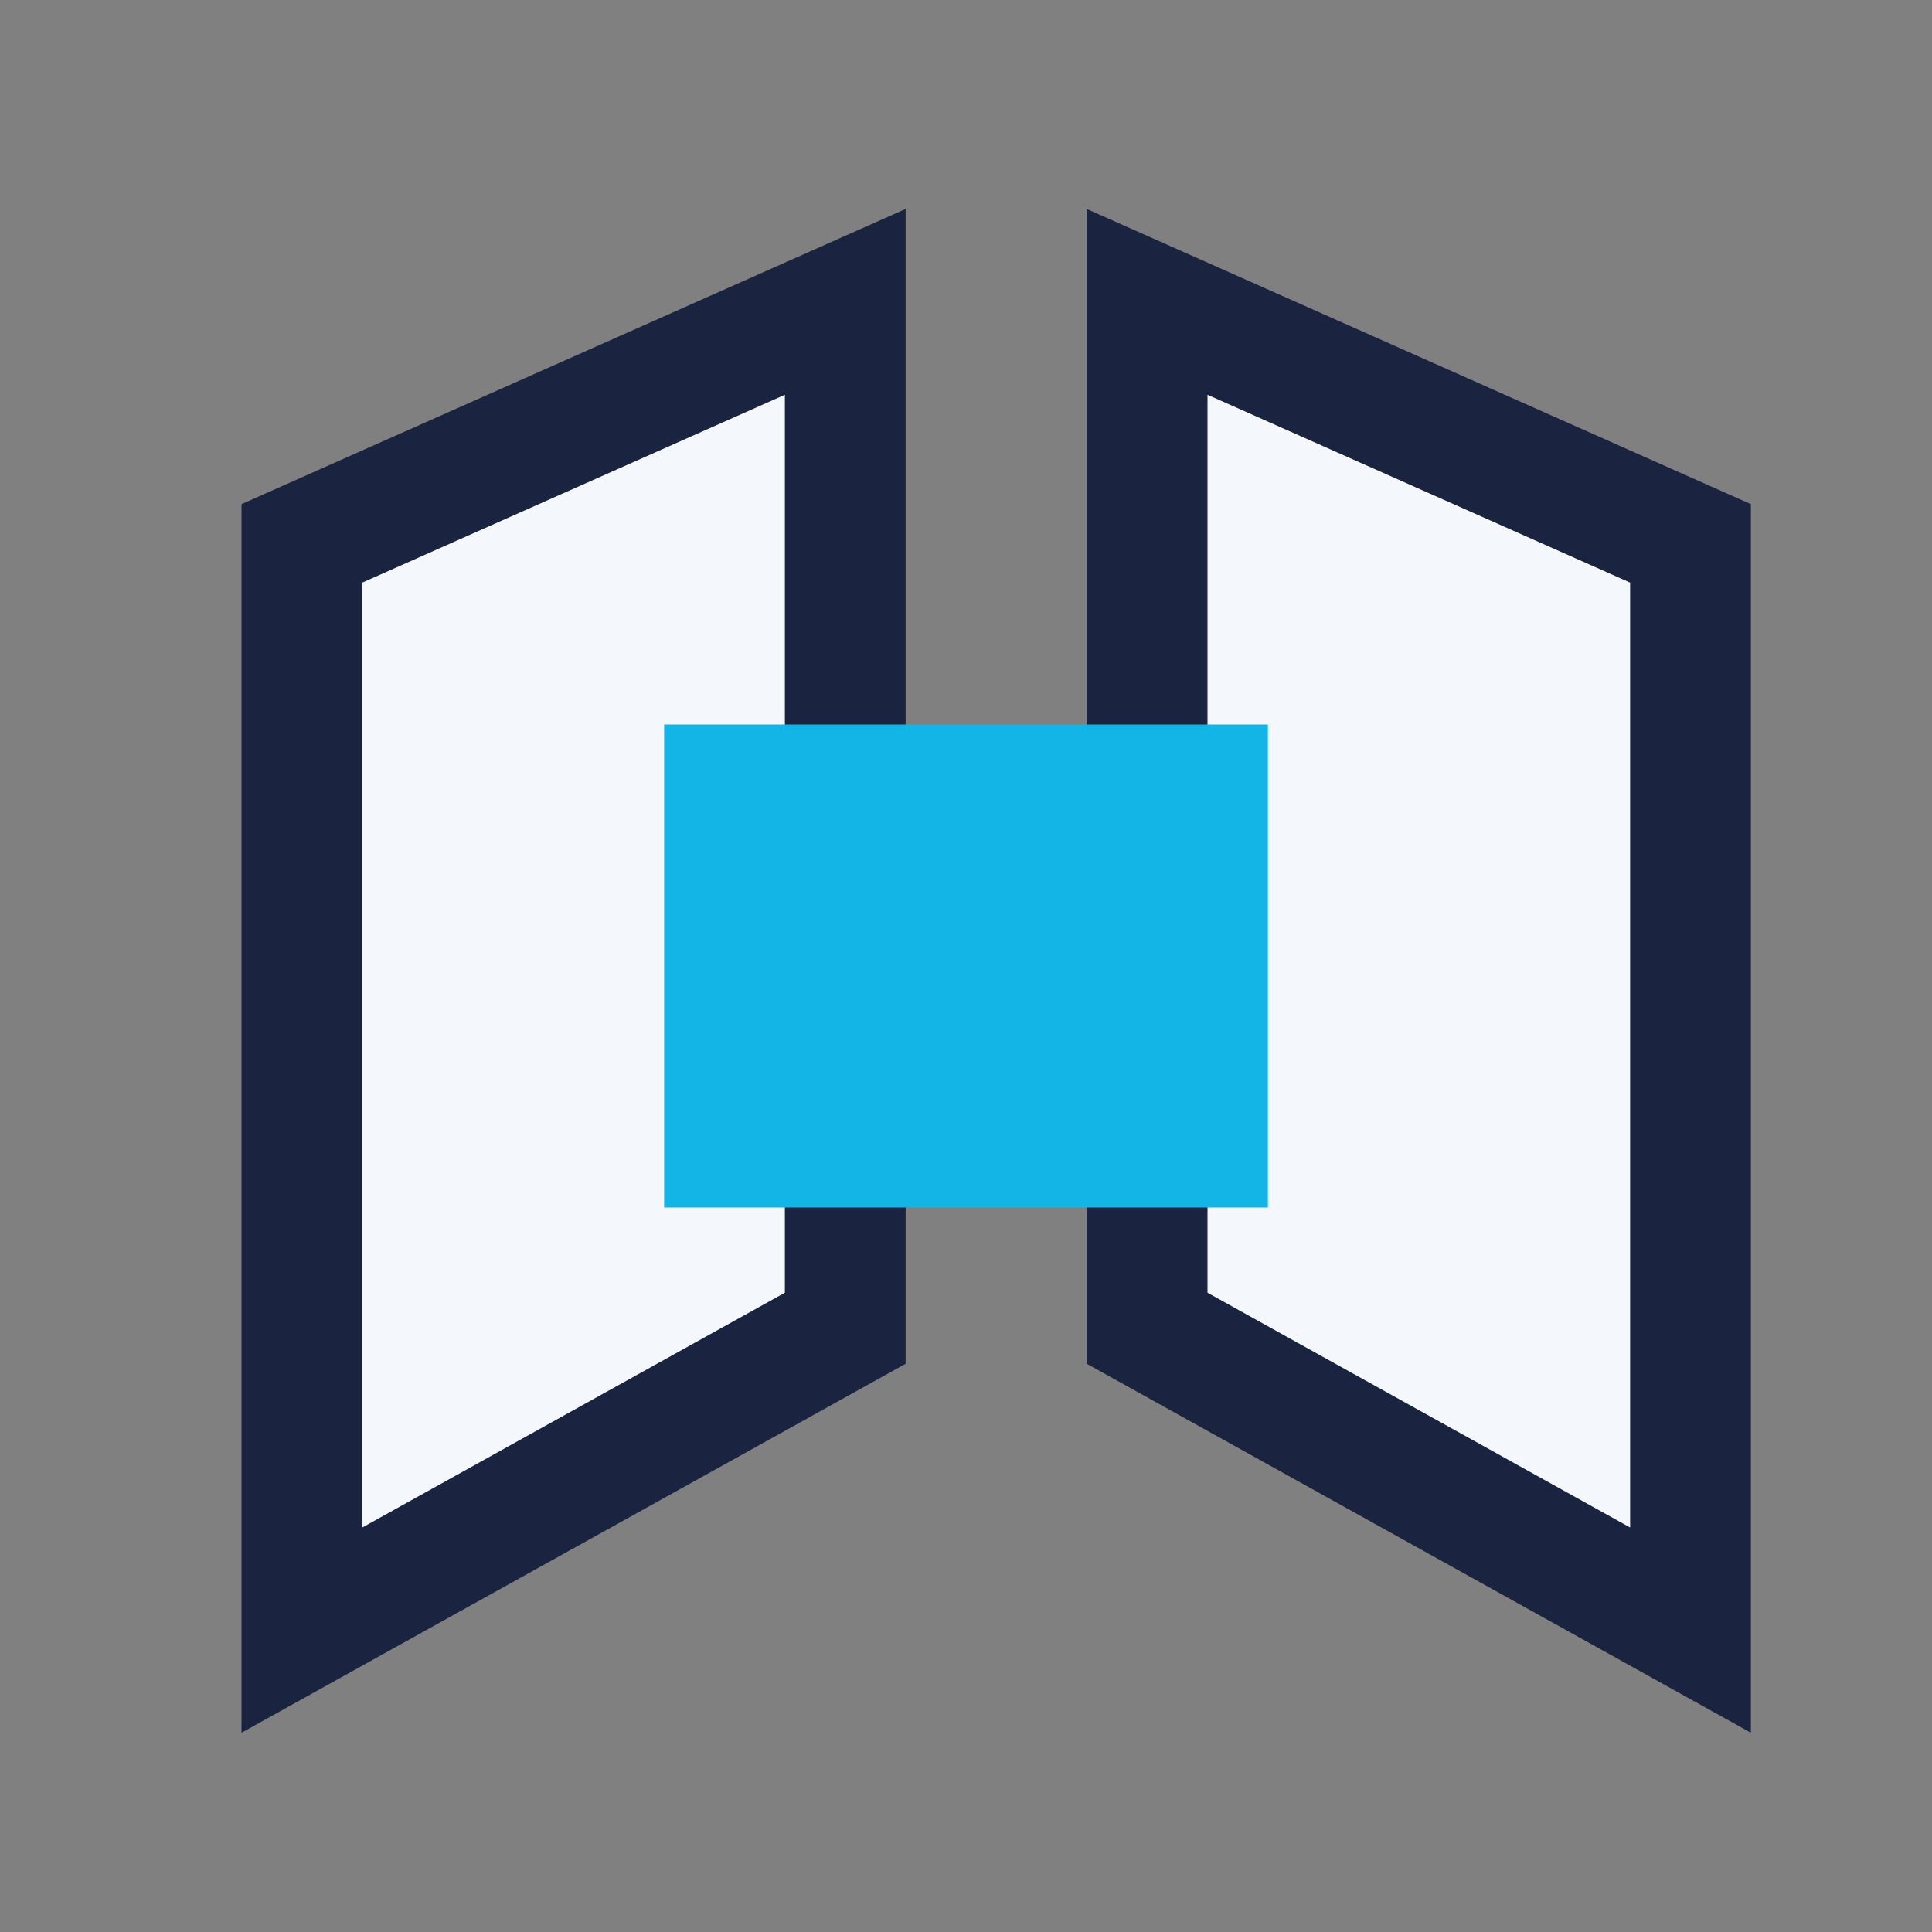
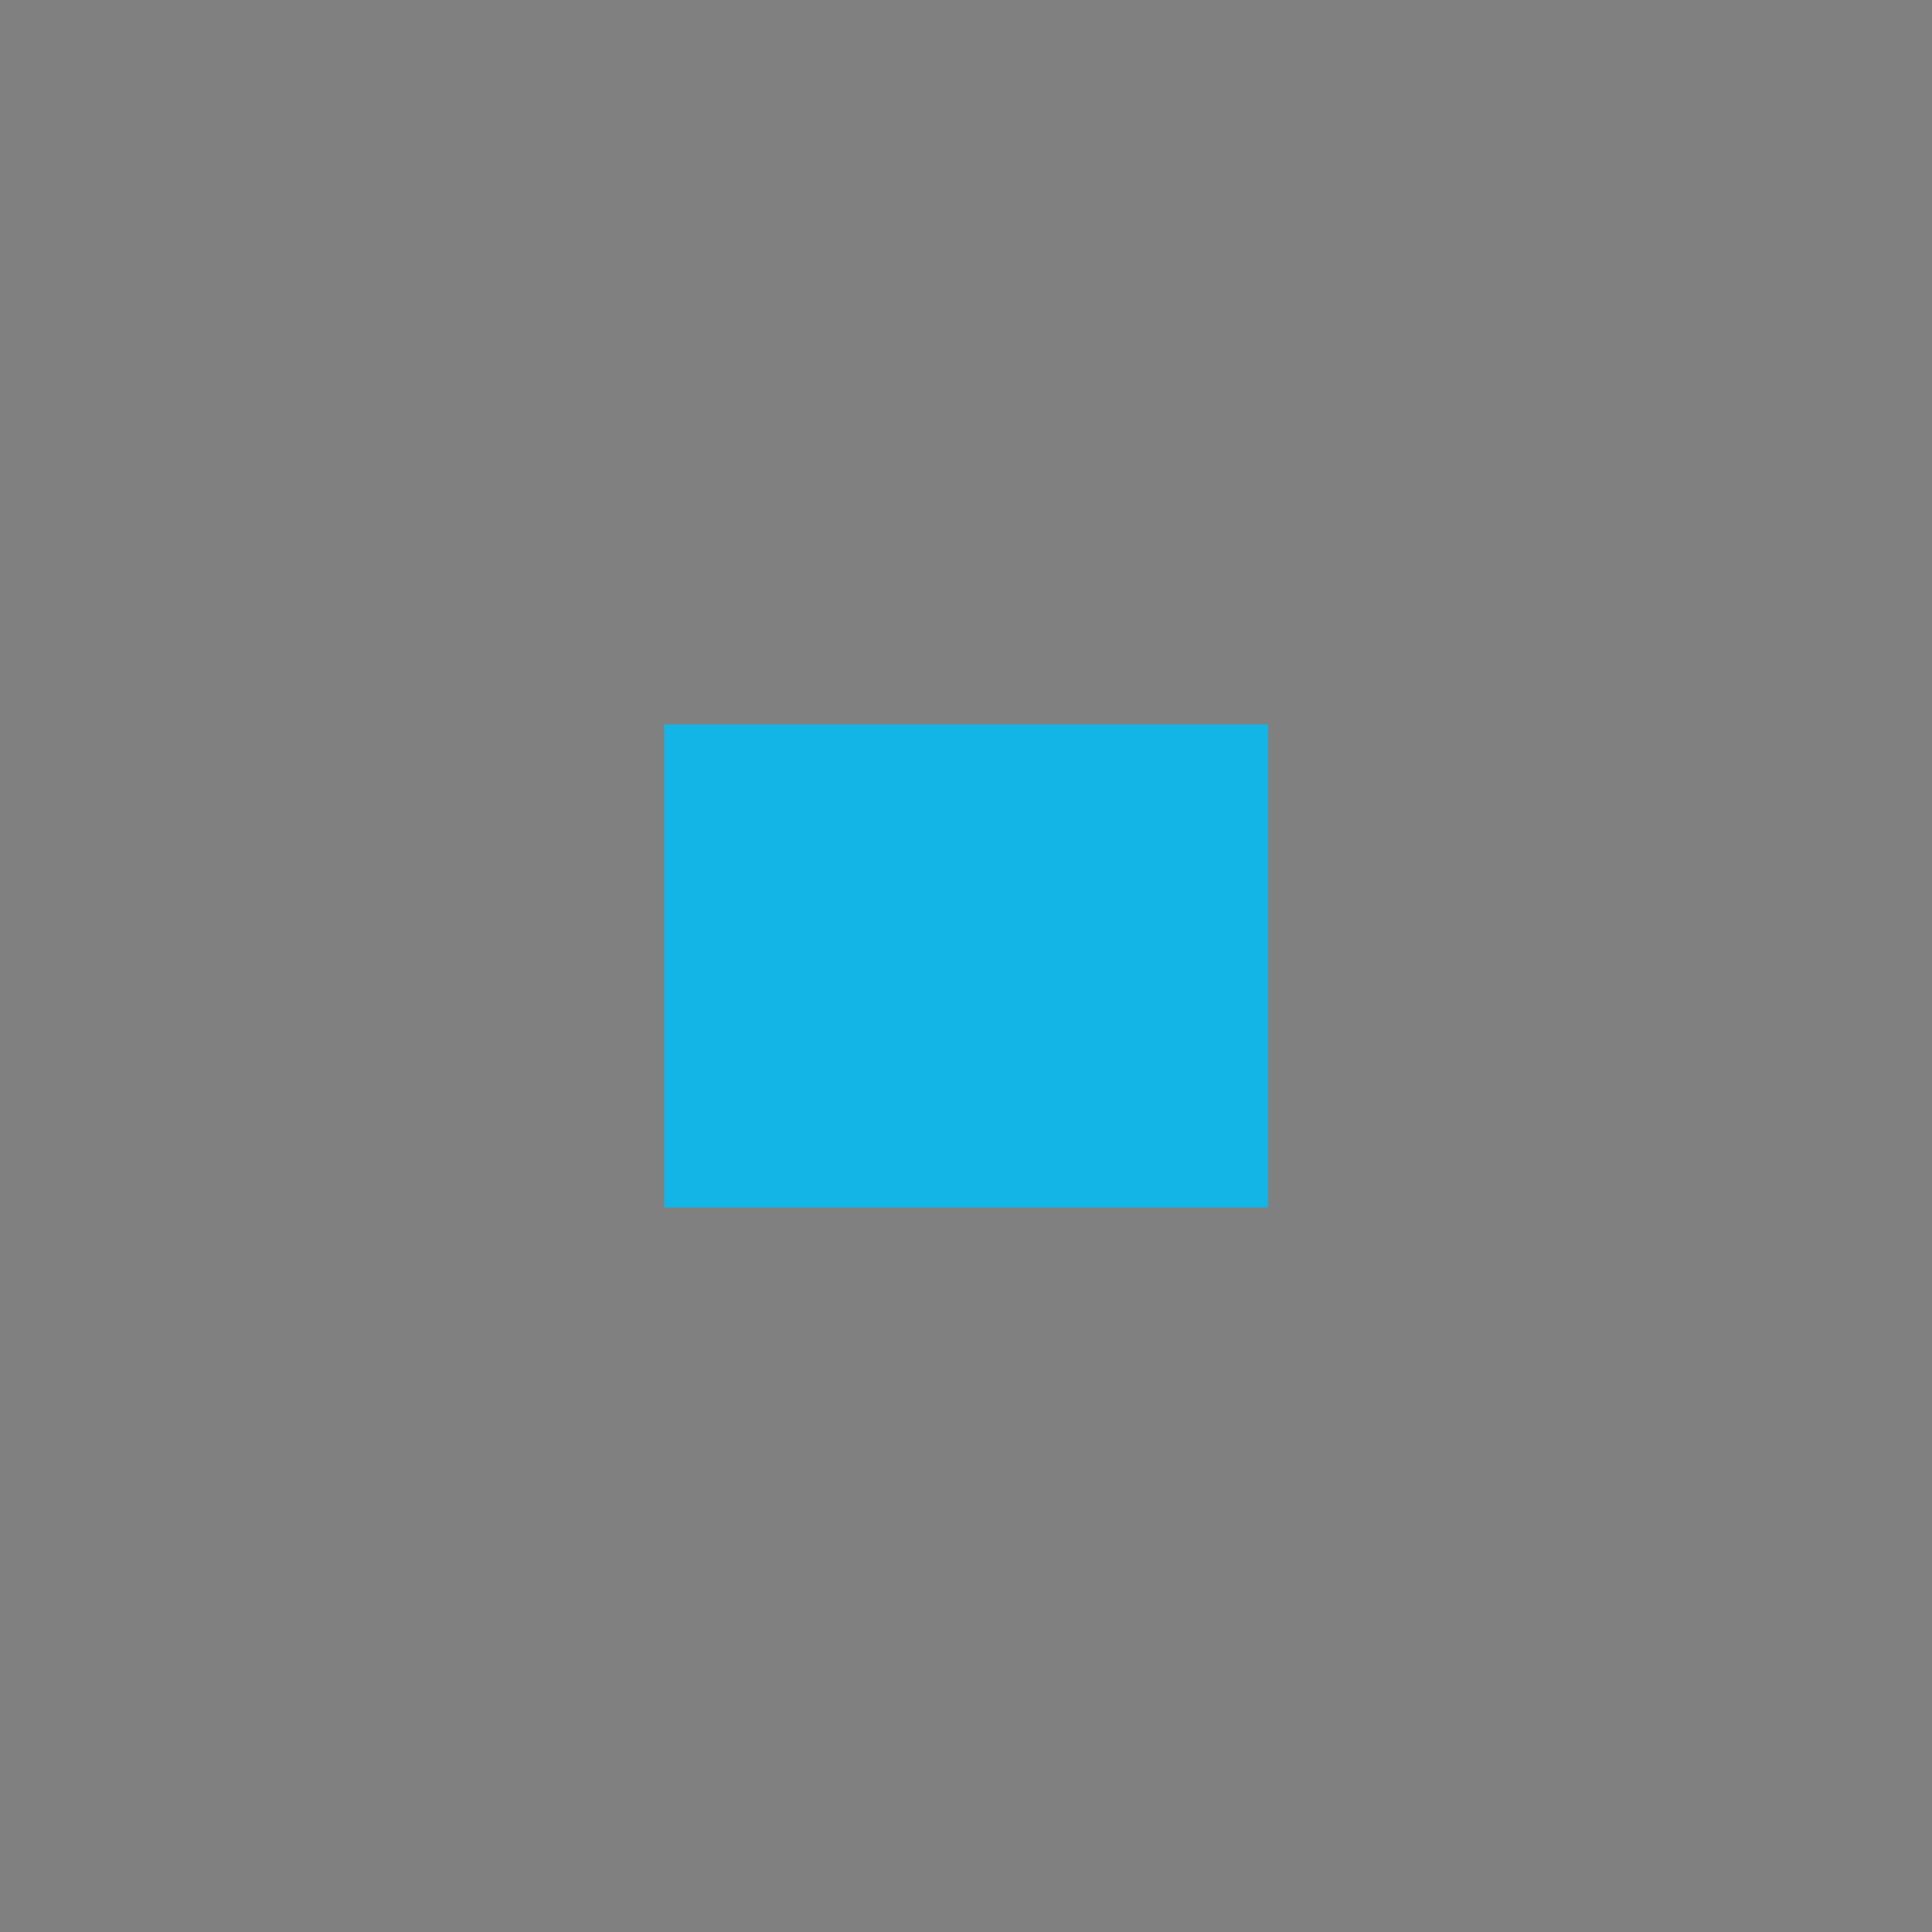
<svg xmlns="http://www.w3.org/2000/svg" width="32" height="32" viewBox="0 0 32 32">
  <rect x="0" y="0" width="32" height="32" fill="#808080" stroke="none" />
-   <path d="M5 27V9l9-4v17l-9 5zM28 27V9l-9-4v17l9 5z" fill="#F4F7FB" stroke="#1A2440" stroke-width="2" />
  <rect x="11" y="12" width="10" height="8" fill="#12B5E5" />
</svg>